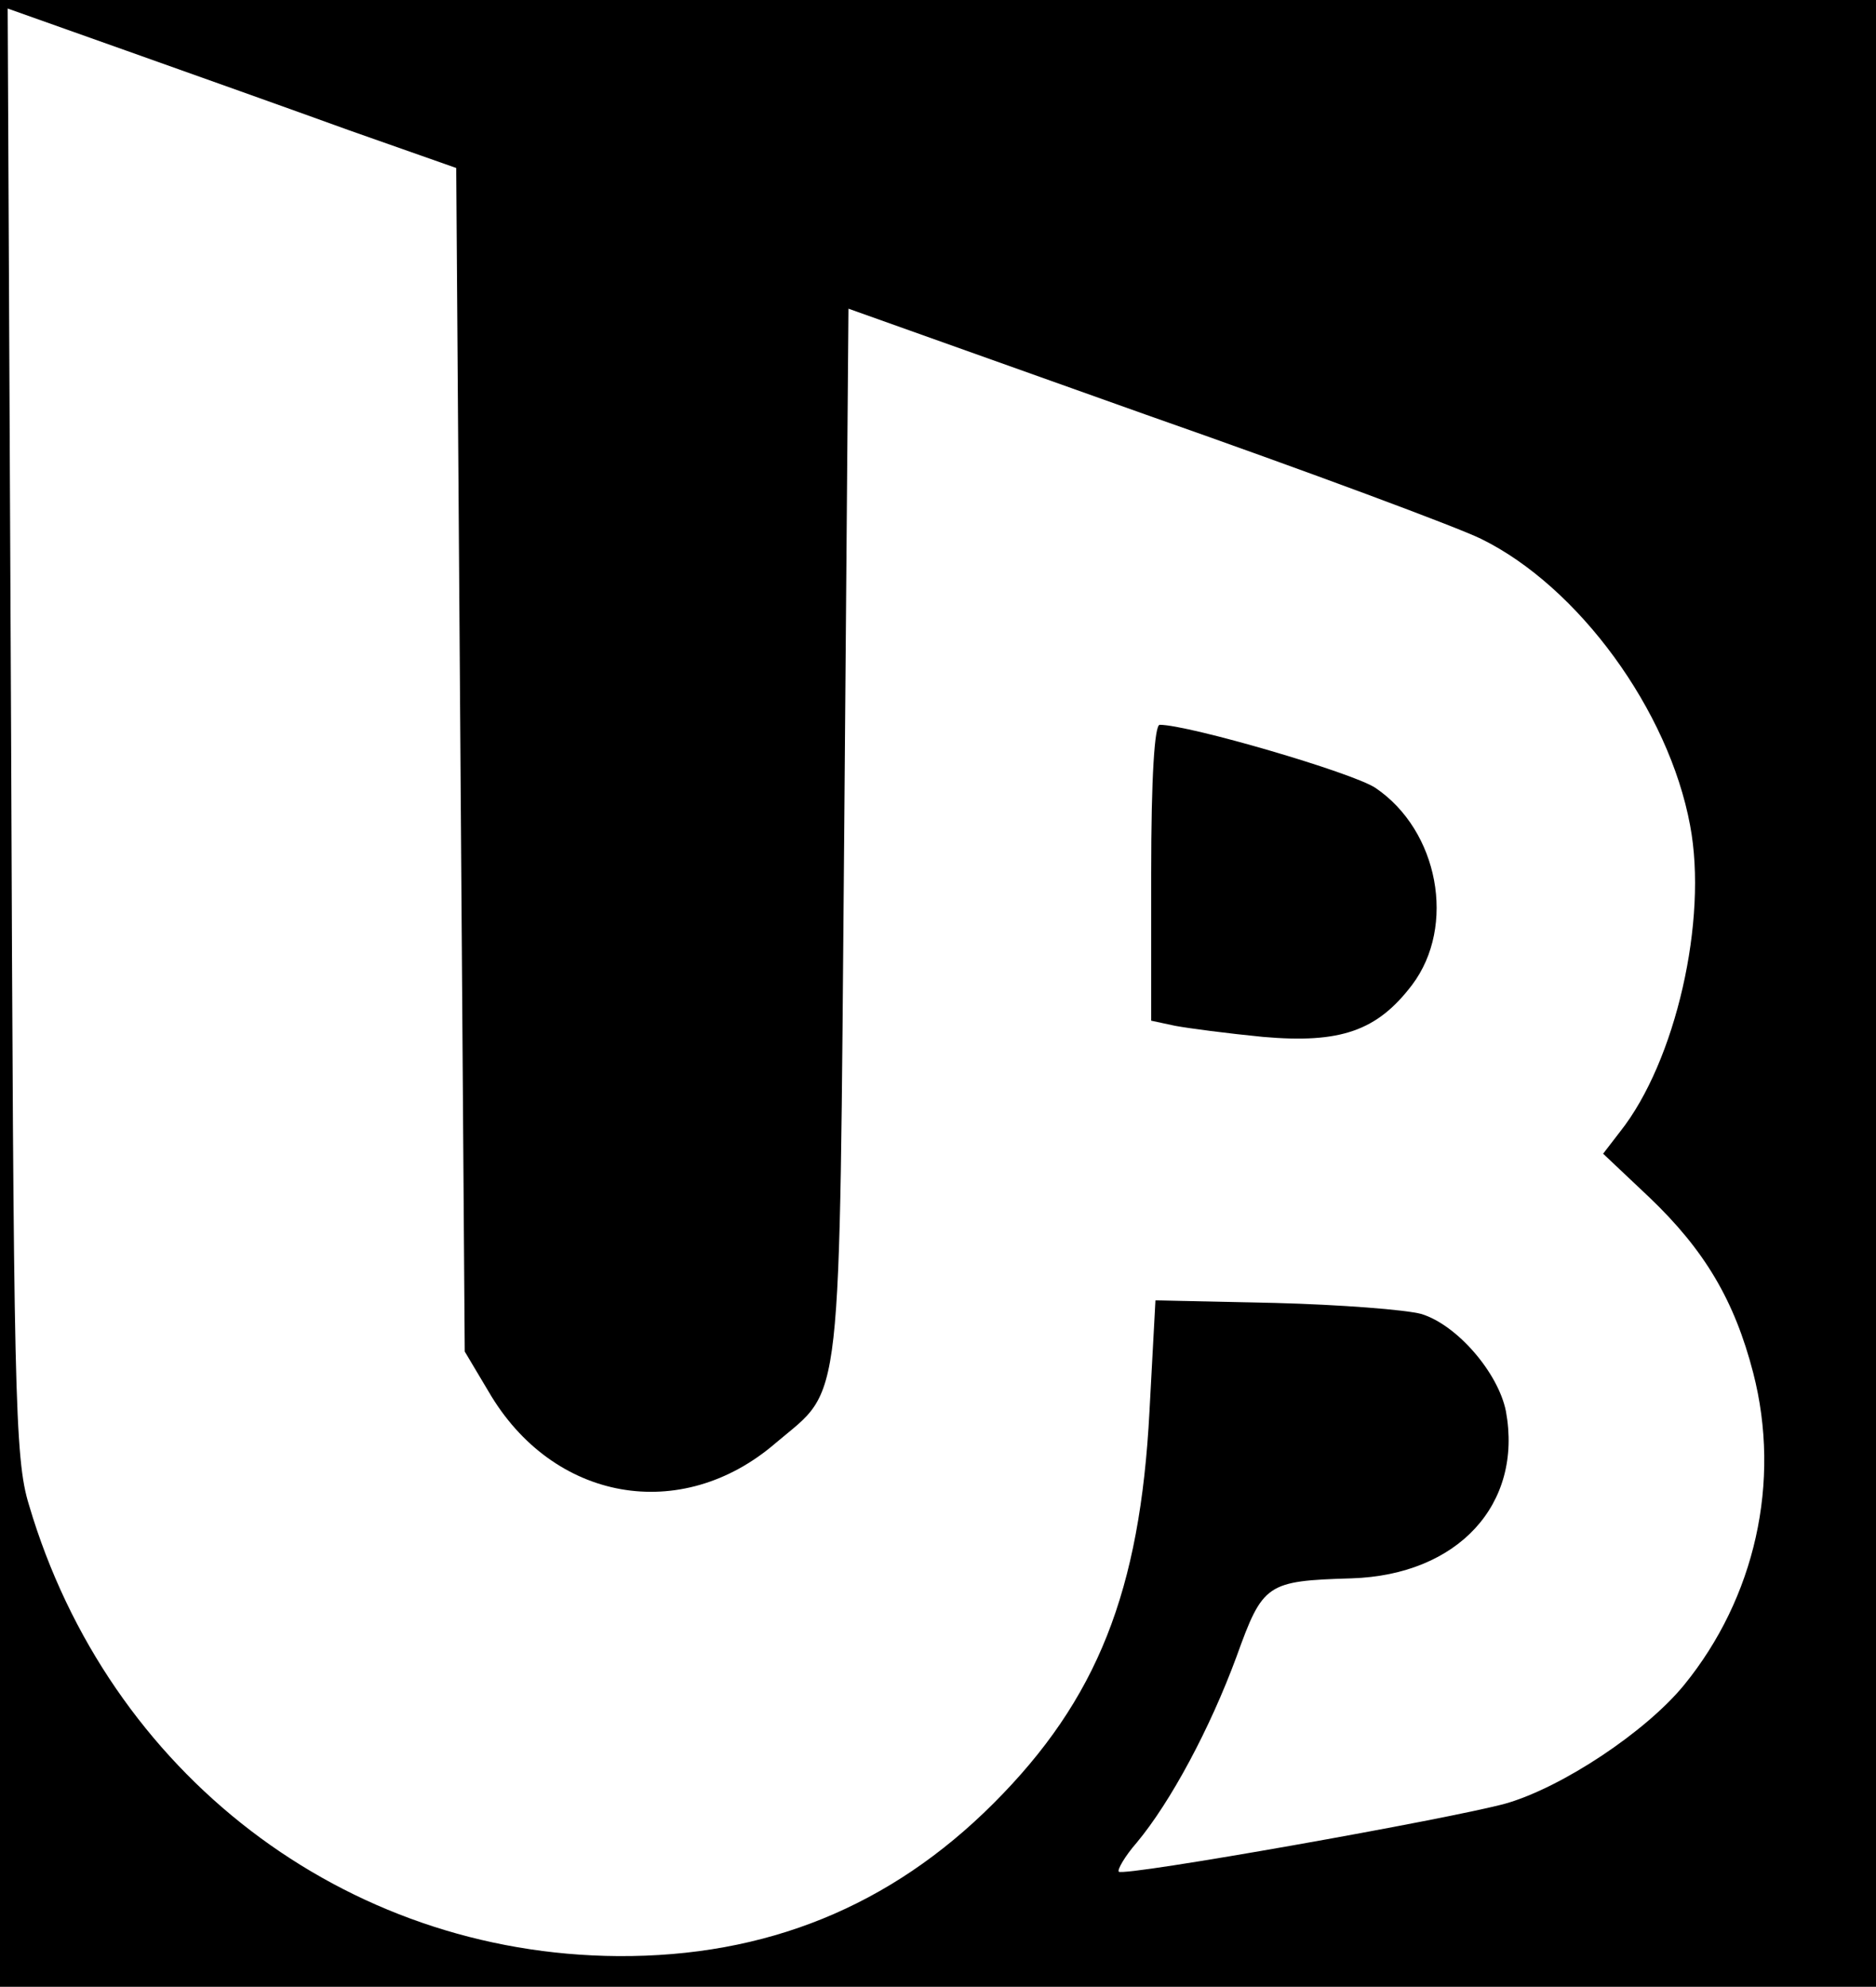
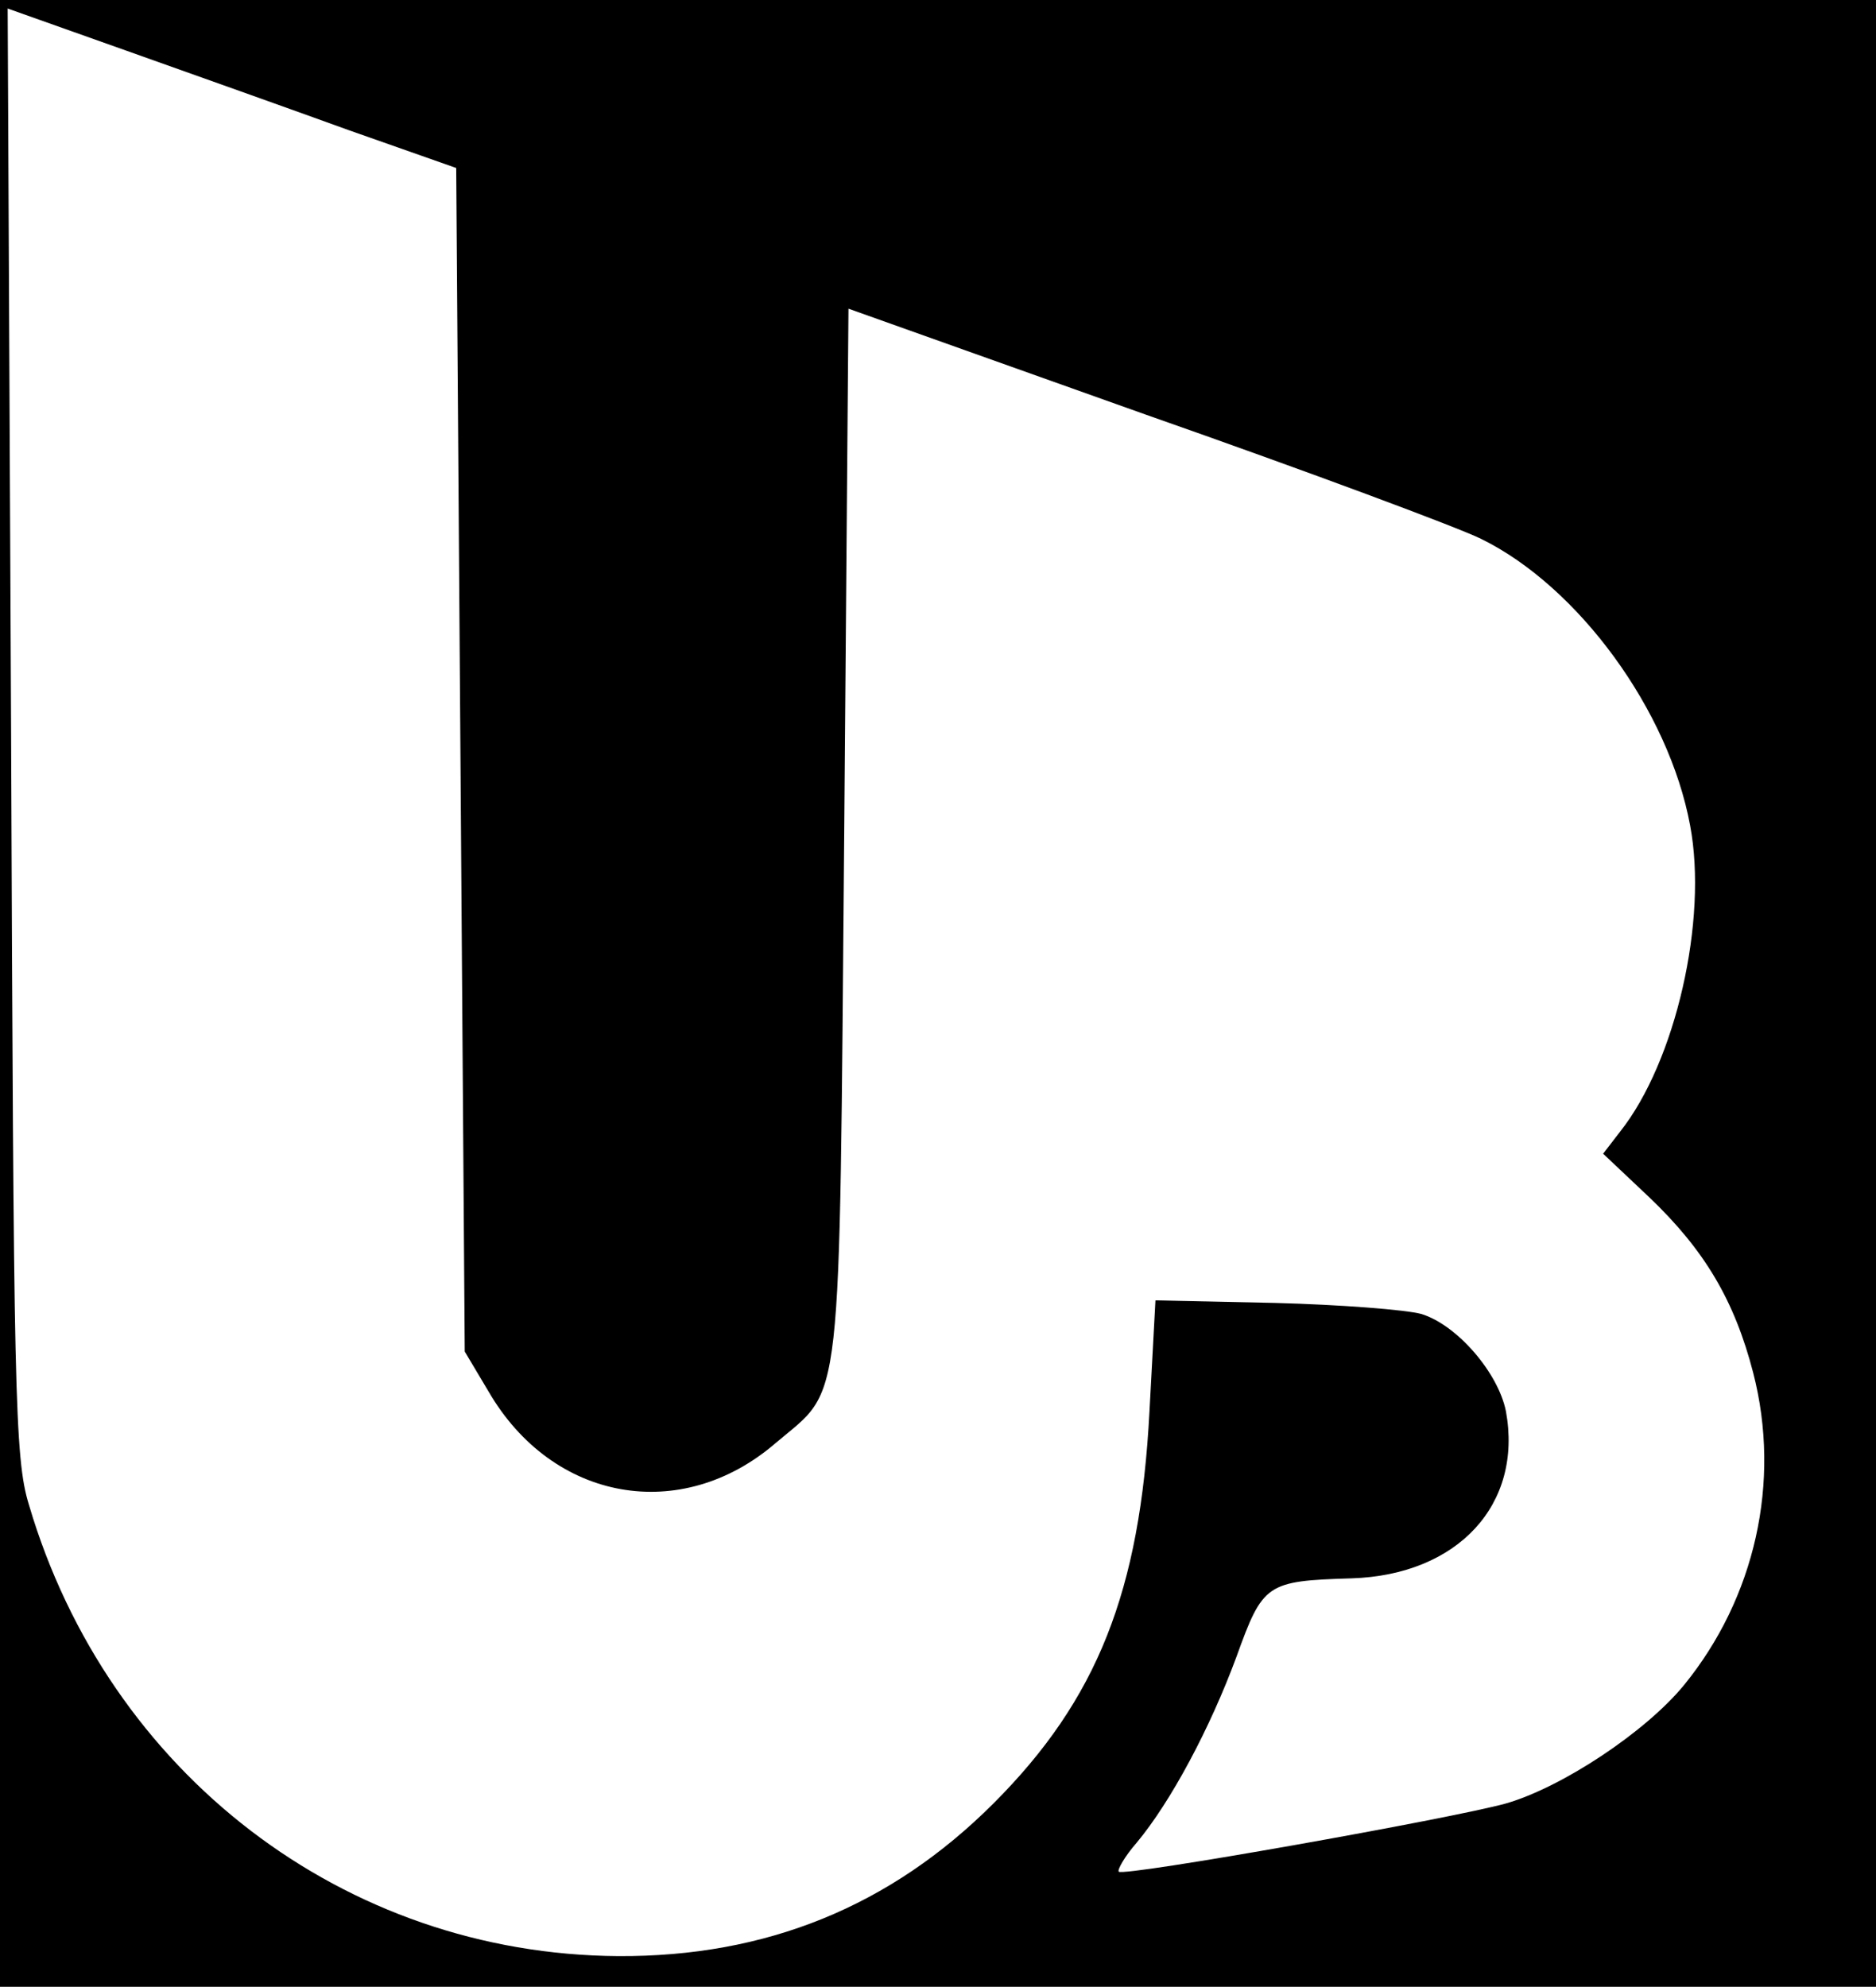
<svg xmlns="http://www.w3.org/2000/svg" version="1.0" width="293.333" height="310.667" viewBox="0 0 220 233">
  <path d="M0 116.5V233h220V0H0v116.5zM41 15.3l12.5 4.4.5 69.4.5 69.4 2.8 4.7c7.5 12.9 22.6 15.6 33.7 6 7.9-6.7 7.4-2.4 8-71.3l.5-61.7 34.8 12.4c19.1 6.7 36.8 13.3 39.4 14.6 11.4 5.6 22 20.1 24.5 33.6 2.1 11.1-1.7 27.7-8.2 35.9l-2 2.6 5.4 5.1c6.5 6.2 10 12.1 12.2 20.6 3.3 12.8.2 26.4-8.1 36.6-4.5 5.5-14.3 12-20.9 13.9-6.5 1.8-44.8 8.6-45.4 8-.2-.2.7-1.8 2.1-3.4 4-4.8 8.6-13.4 11.7-21.8 3.1-8.6 3.5-8.9 13.5-9.2 12.5-.4 20.1-8.7 18.1-19.6-.9-4.5-5.7-10.1-9.9-11.4-1.8-.5-9.5-1.1-17.2-1.3l-14-.3-.7 13c-1.1 21.1-6.1 33.8-18.3 46-12.1 12.1-26.7 18-44 17.9-32.1-.2-59.8-21.4-69.1-52.9-1.7-5.5-1.8-13.1-2.1-90.7L.9 1l13.8 4.9c7.6 2.7 19.4 6.9 26.3 9.4z" />
-   <path d="M135 102.4v17.3l2.8.6c1.6.3 6.2.9 10.3 1.3 9.1.8 13.4-.7 17.5-6.1 5.2-6.9 3.1-18.1-4.3-23.1-2.7-1.8-21.9-7.4-25.3-7.4-.6 0-1 6.1-1 17.4z" />
</svg>